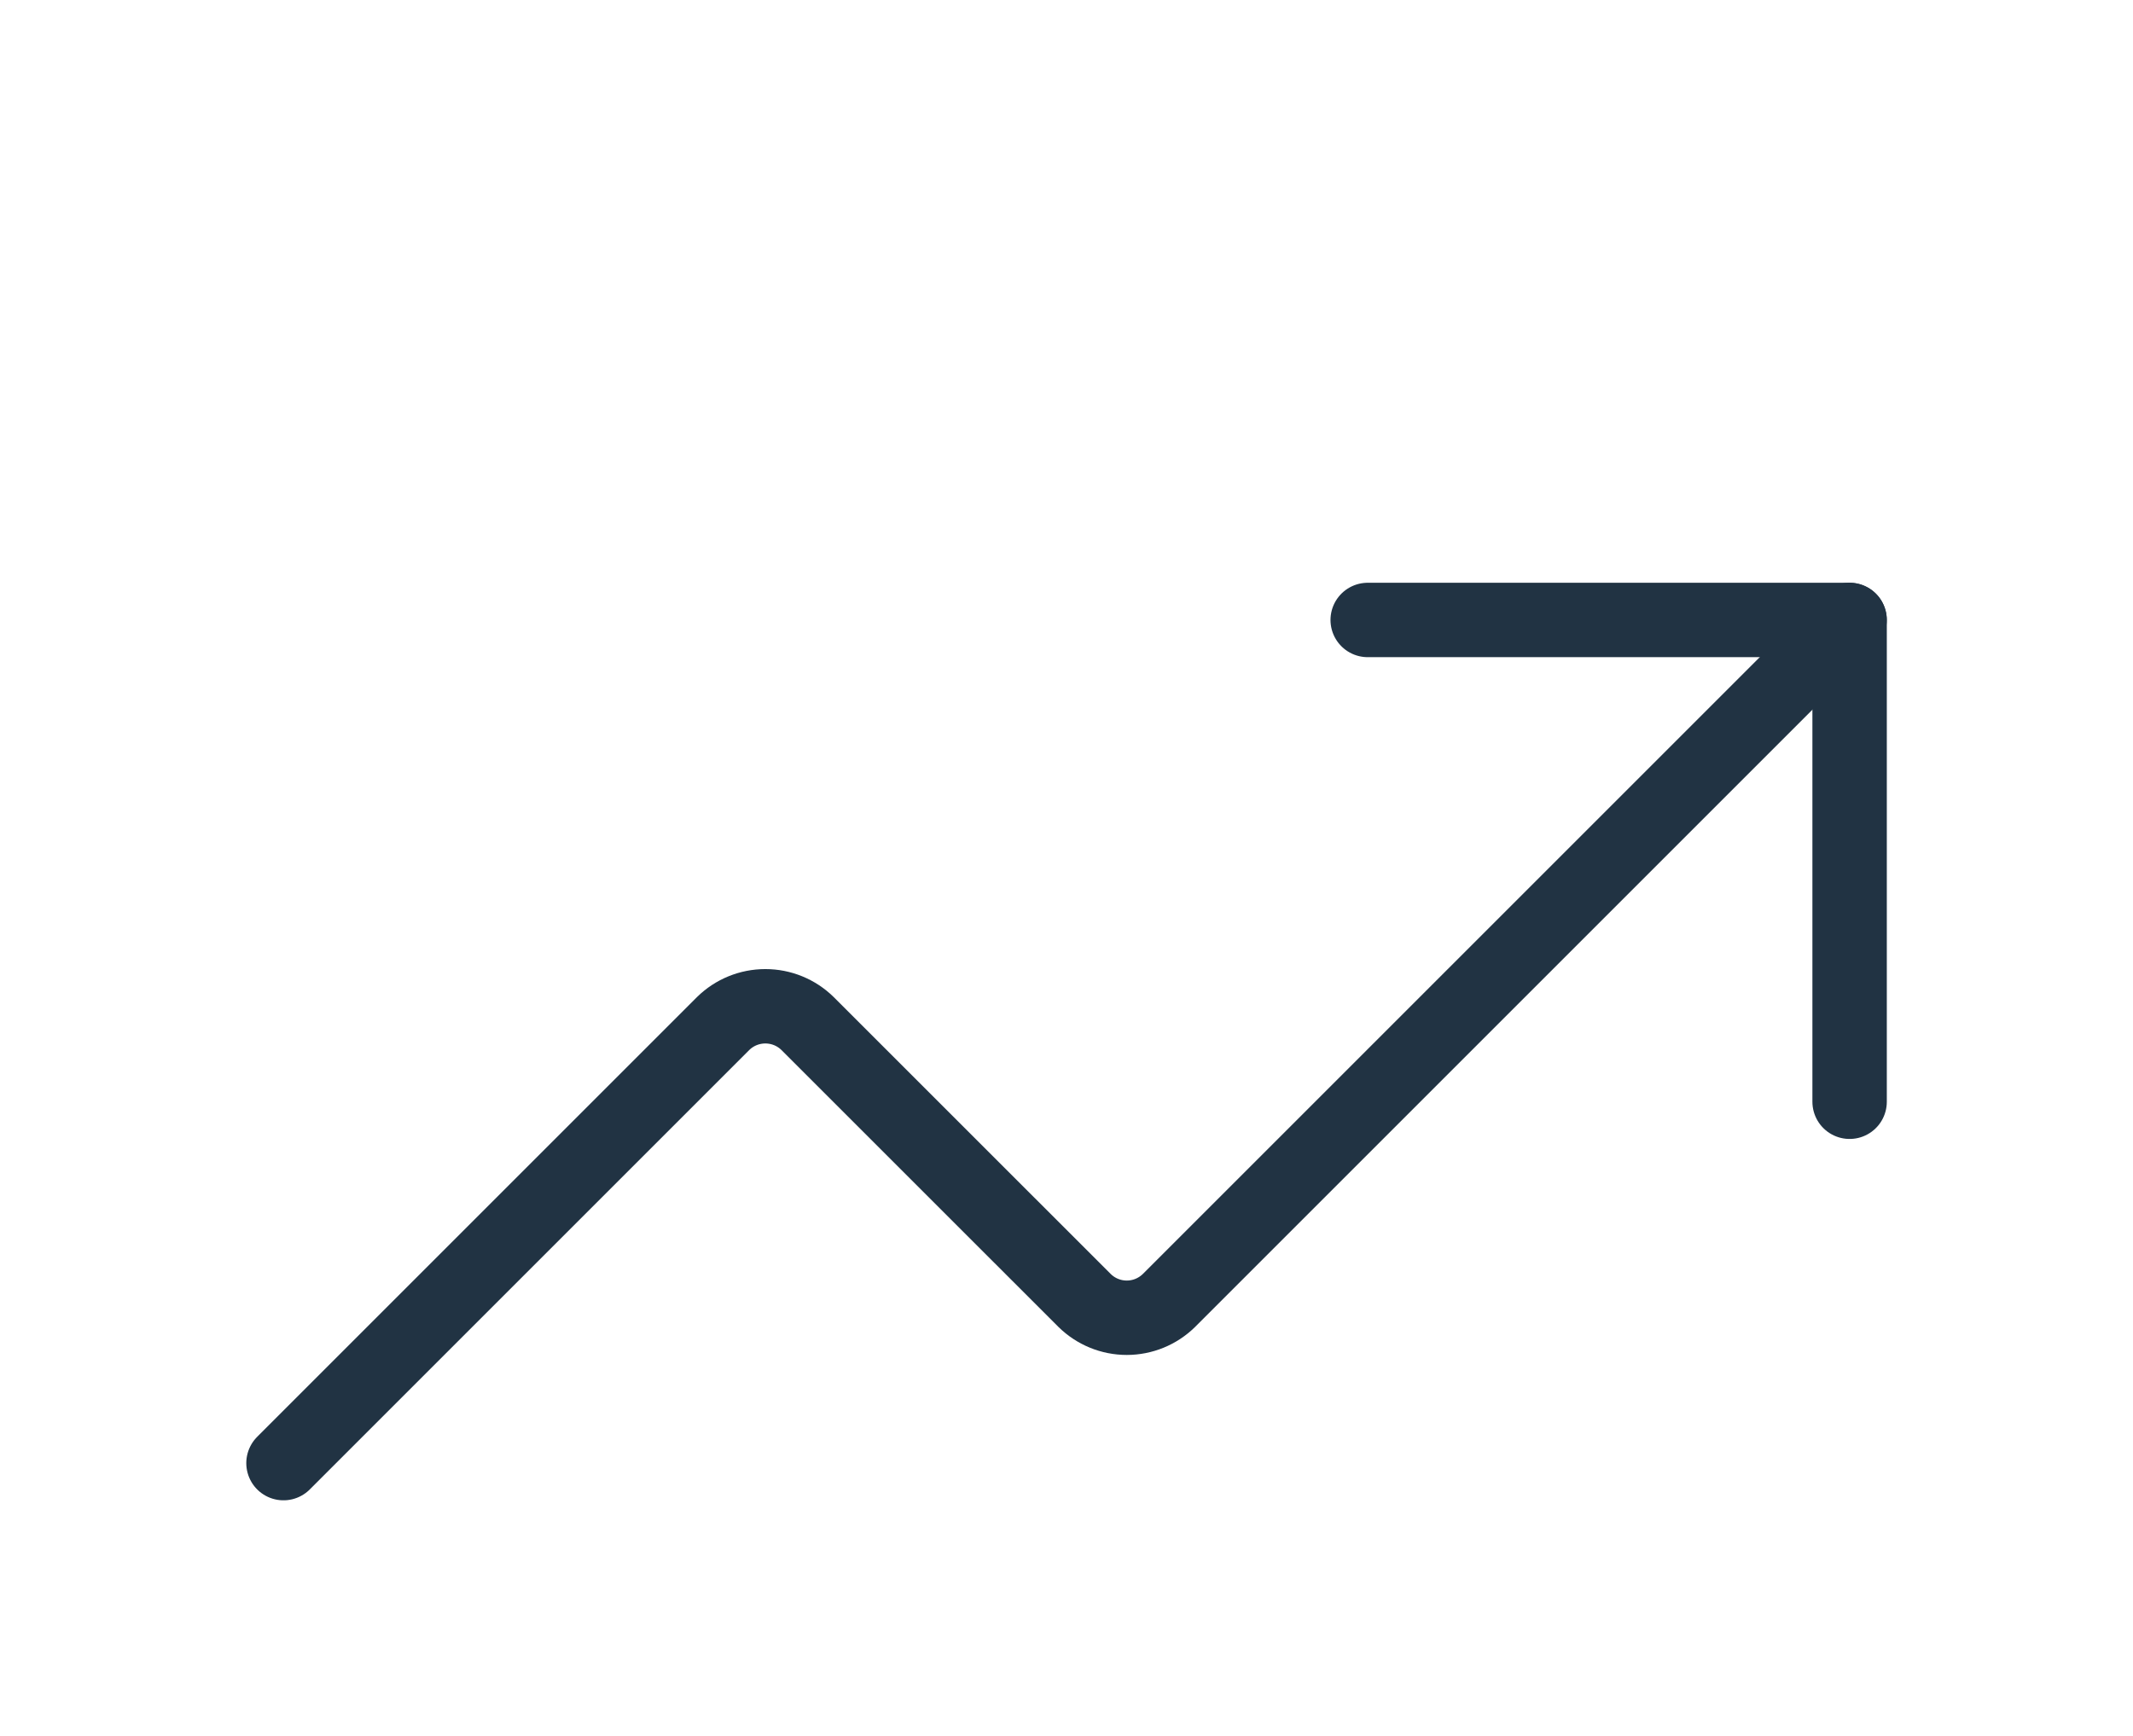
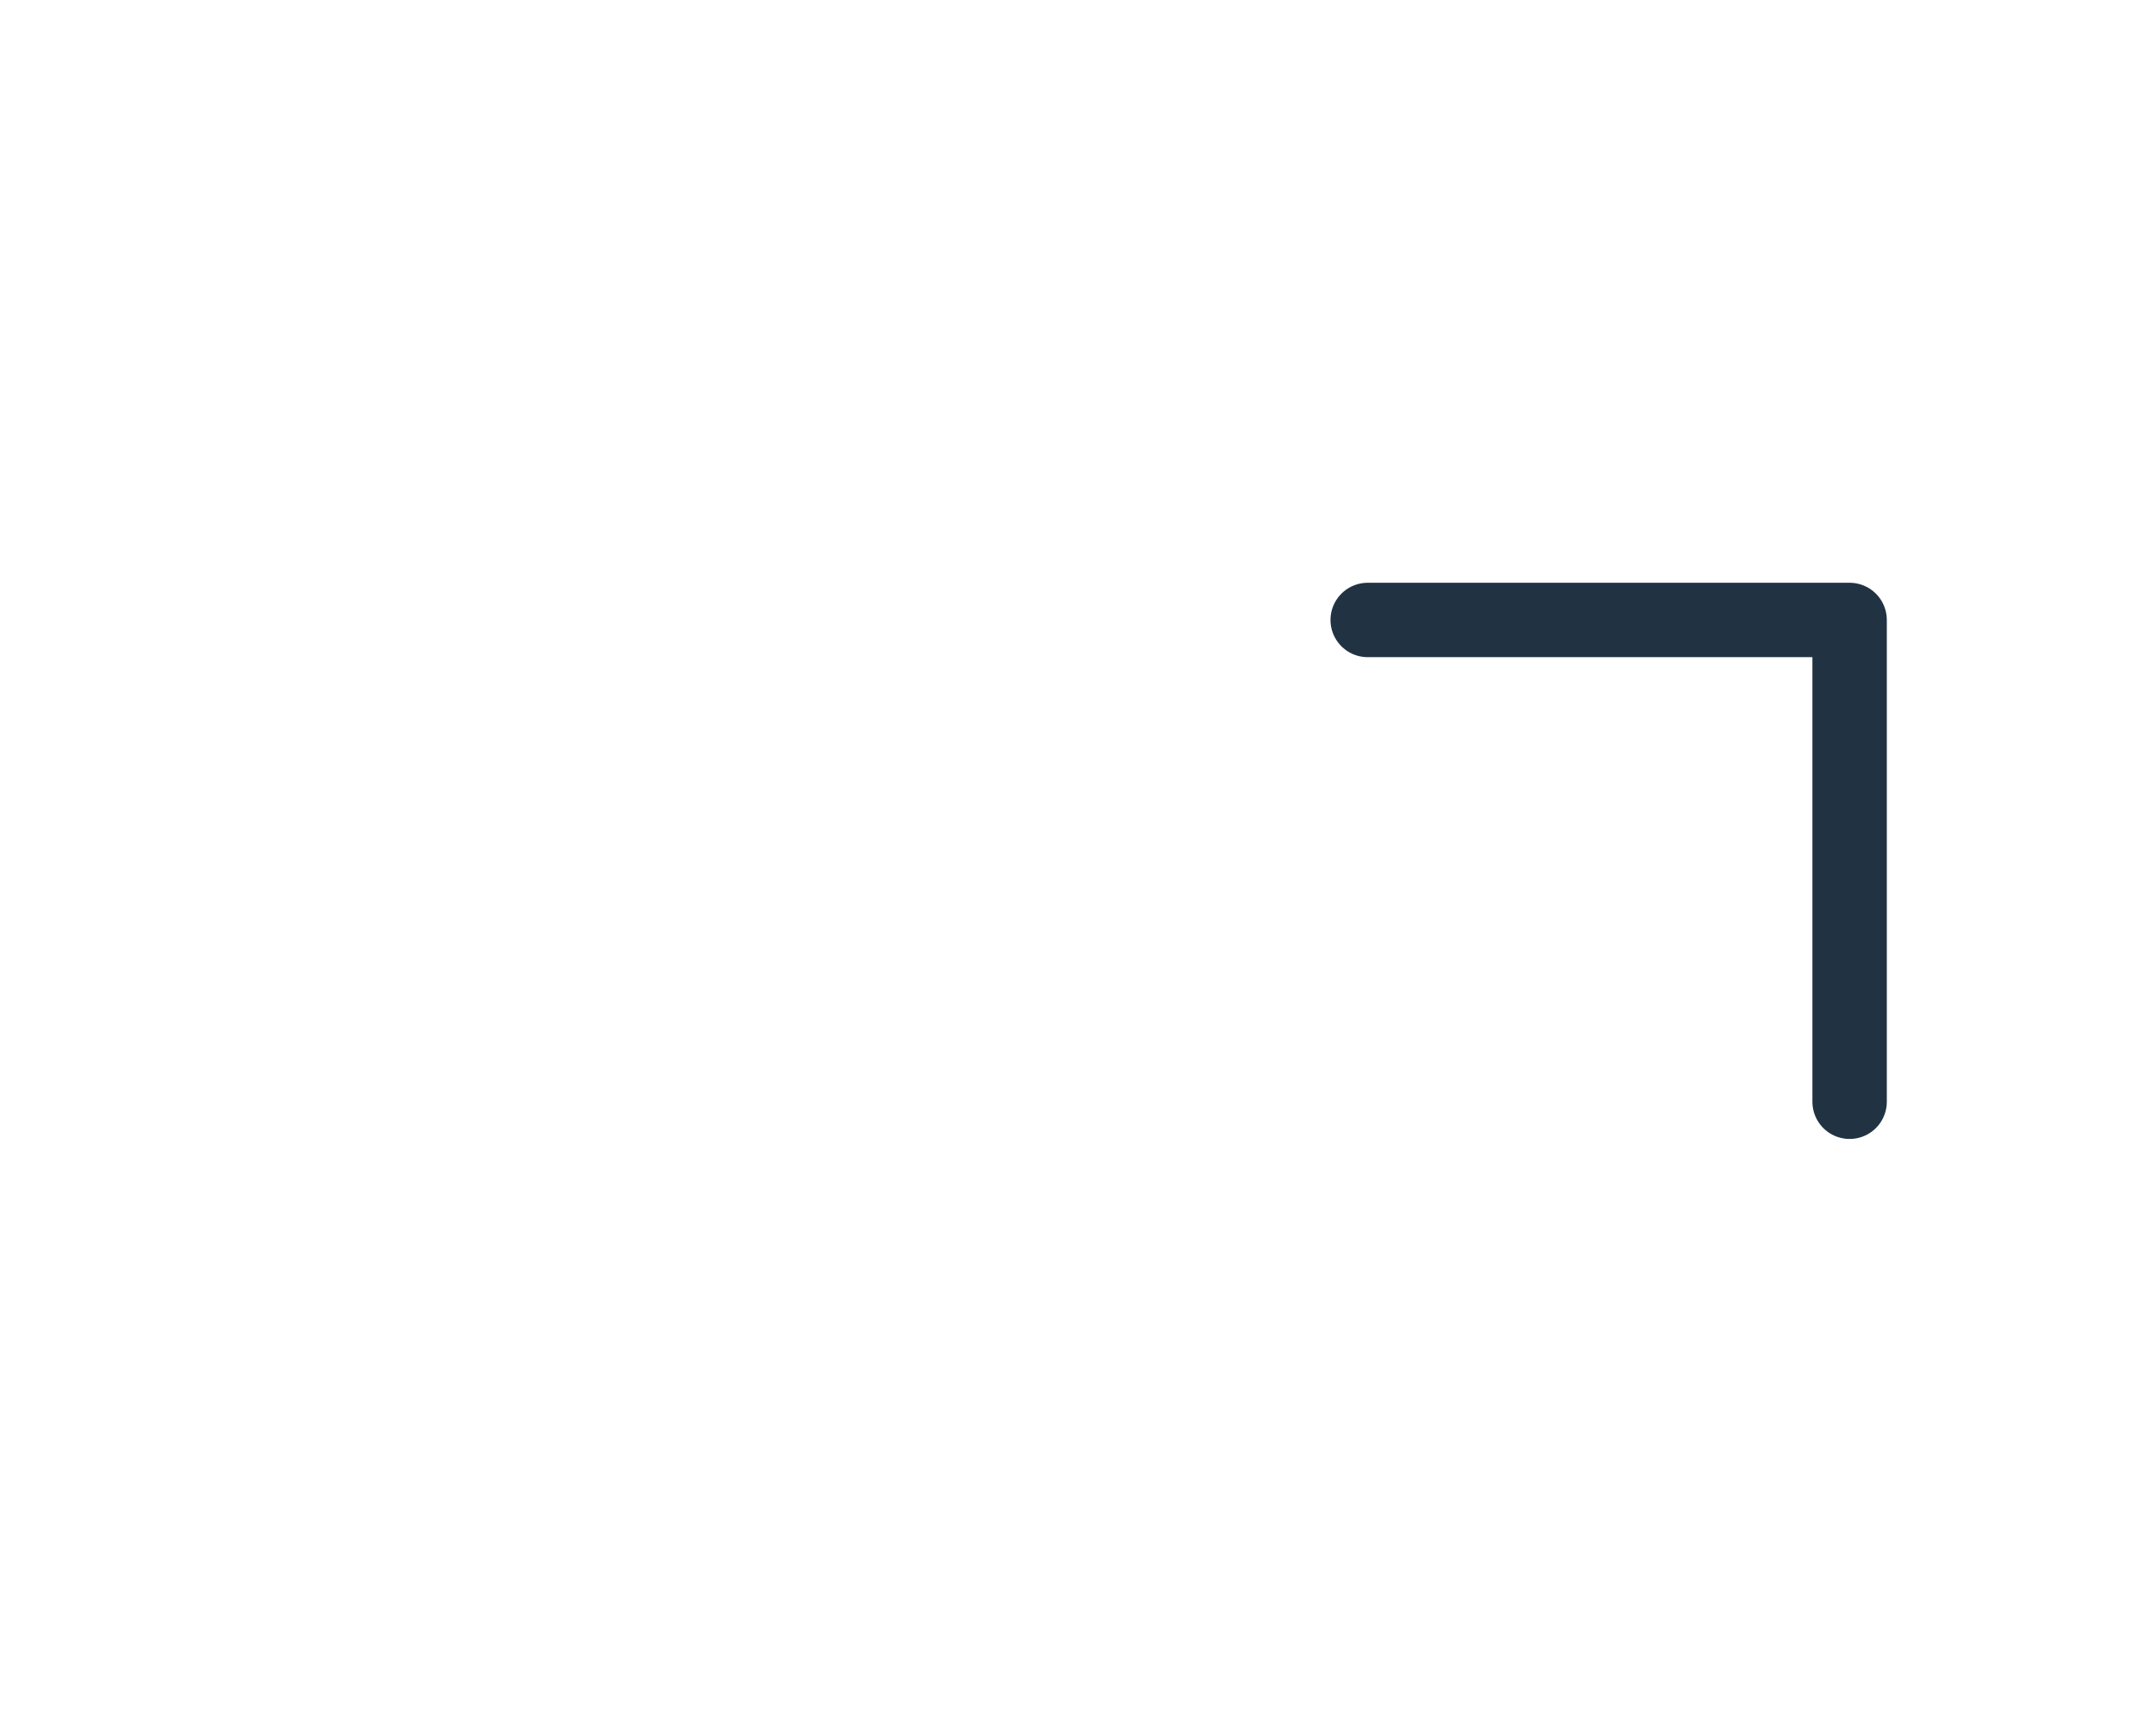
<svg xmlns="http://www.w3.org/2000/svg" width="43" height="35" viewBox="0 0 43 35" fill="none">
  <g clip-path="url(#clip0_1488_964)" filter="url(#filter0_d_1488_964)">
    <path d="M27.572 8.5H37.287V18.214" stroke="#213343" stroke-width="1.5" stroke-linecap="round" stroke-linejoin="round" />
-     <path d="M37.286 8.5L23.565 22.221C23.338 22.444 23.033 22.569 22.715 22.569C22.397 22.569 22.092 22.444 21.865 22.221L16.279 16.636C16.052 16.413 15.747 16.289 15.429 16.289C15.111 16.289 14.806 16.413 14.579 16.636L5.715 25.5" stroke="#213343" stroke-width="1.5" stroke-linecap="round" stroke-linejoin="round" />
  </g>
  <defs>
    <filter id="filter0_d_1488_964" x="0.5" y="0" width="42" height="42" filterUnits="userSpaceOnUse" color-interpolation-filters="sRGB">
      <feFlood flood-opacity="0" result="BackgroundImageFix" />
      <feColorMatrix in="SourceAlpha" type="matrix" values="0 0 0 0 0 0 0 0 0 0 0 0 0 0 0 0 0 0 127 0" result="hardAlpha" />
      <feOffset dy="4" />
      <feGaussianBlur stdDeviation="2" />
      <feComposite in2="hardAlpha" operator="out" />
      <feColorMatrix type="matrix" values="0 0 0 0 0 0 0 0 0 0 0 0 0 0 0 0 0 0 0.25 0" />
      <feBlend mode="normal" in2="BackgroundImageFix" result="effect1_dropShadow_1488_964" />
      <feBlend mode="normal" in="SourceGraphic" in2="effect1_dropShadow_1488_964" result="shape" />
    </filter>
    <clipPath id="clip0_1488_964">
      <rect width="34" height="34" fill="white" transform="translate(4.5)" />
    </clipPath>
  </defs>
</svg>